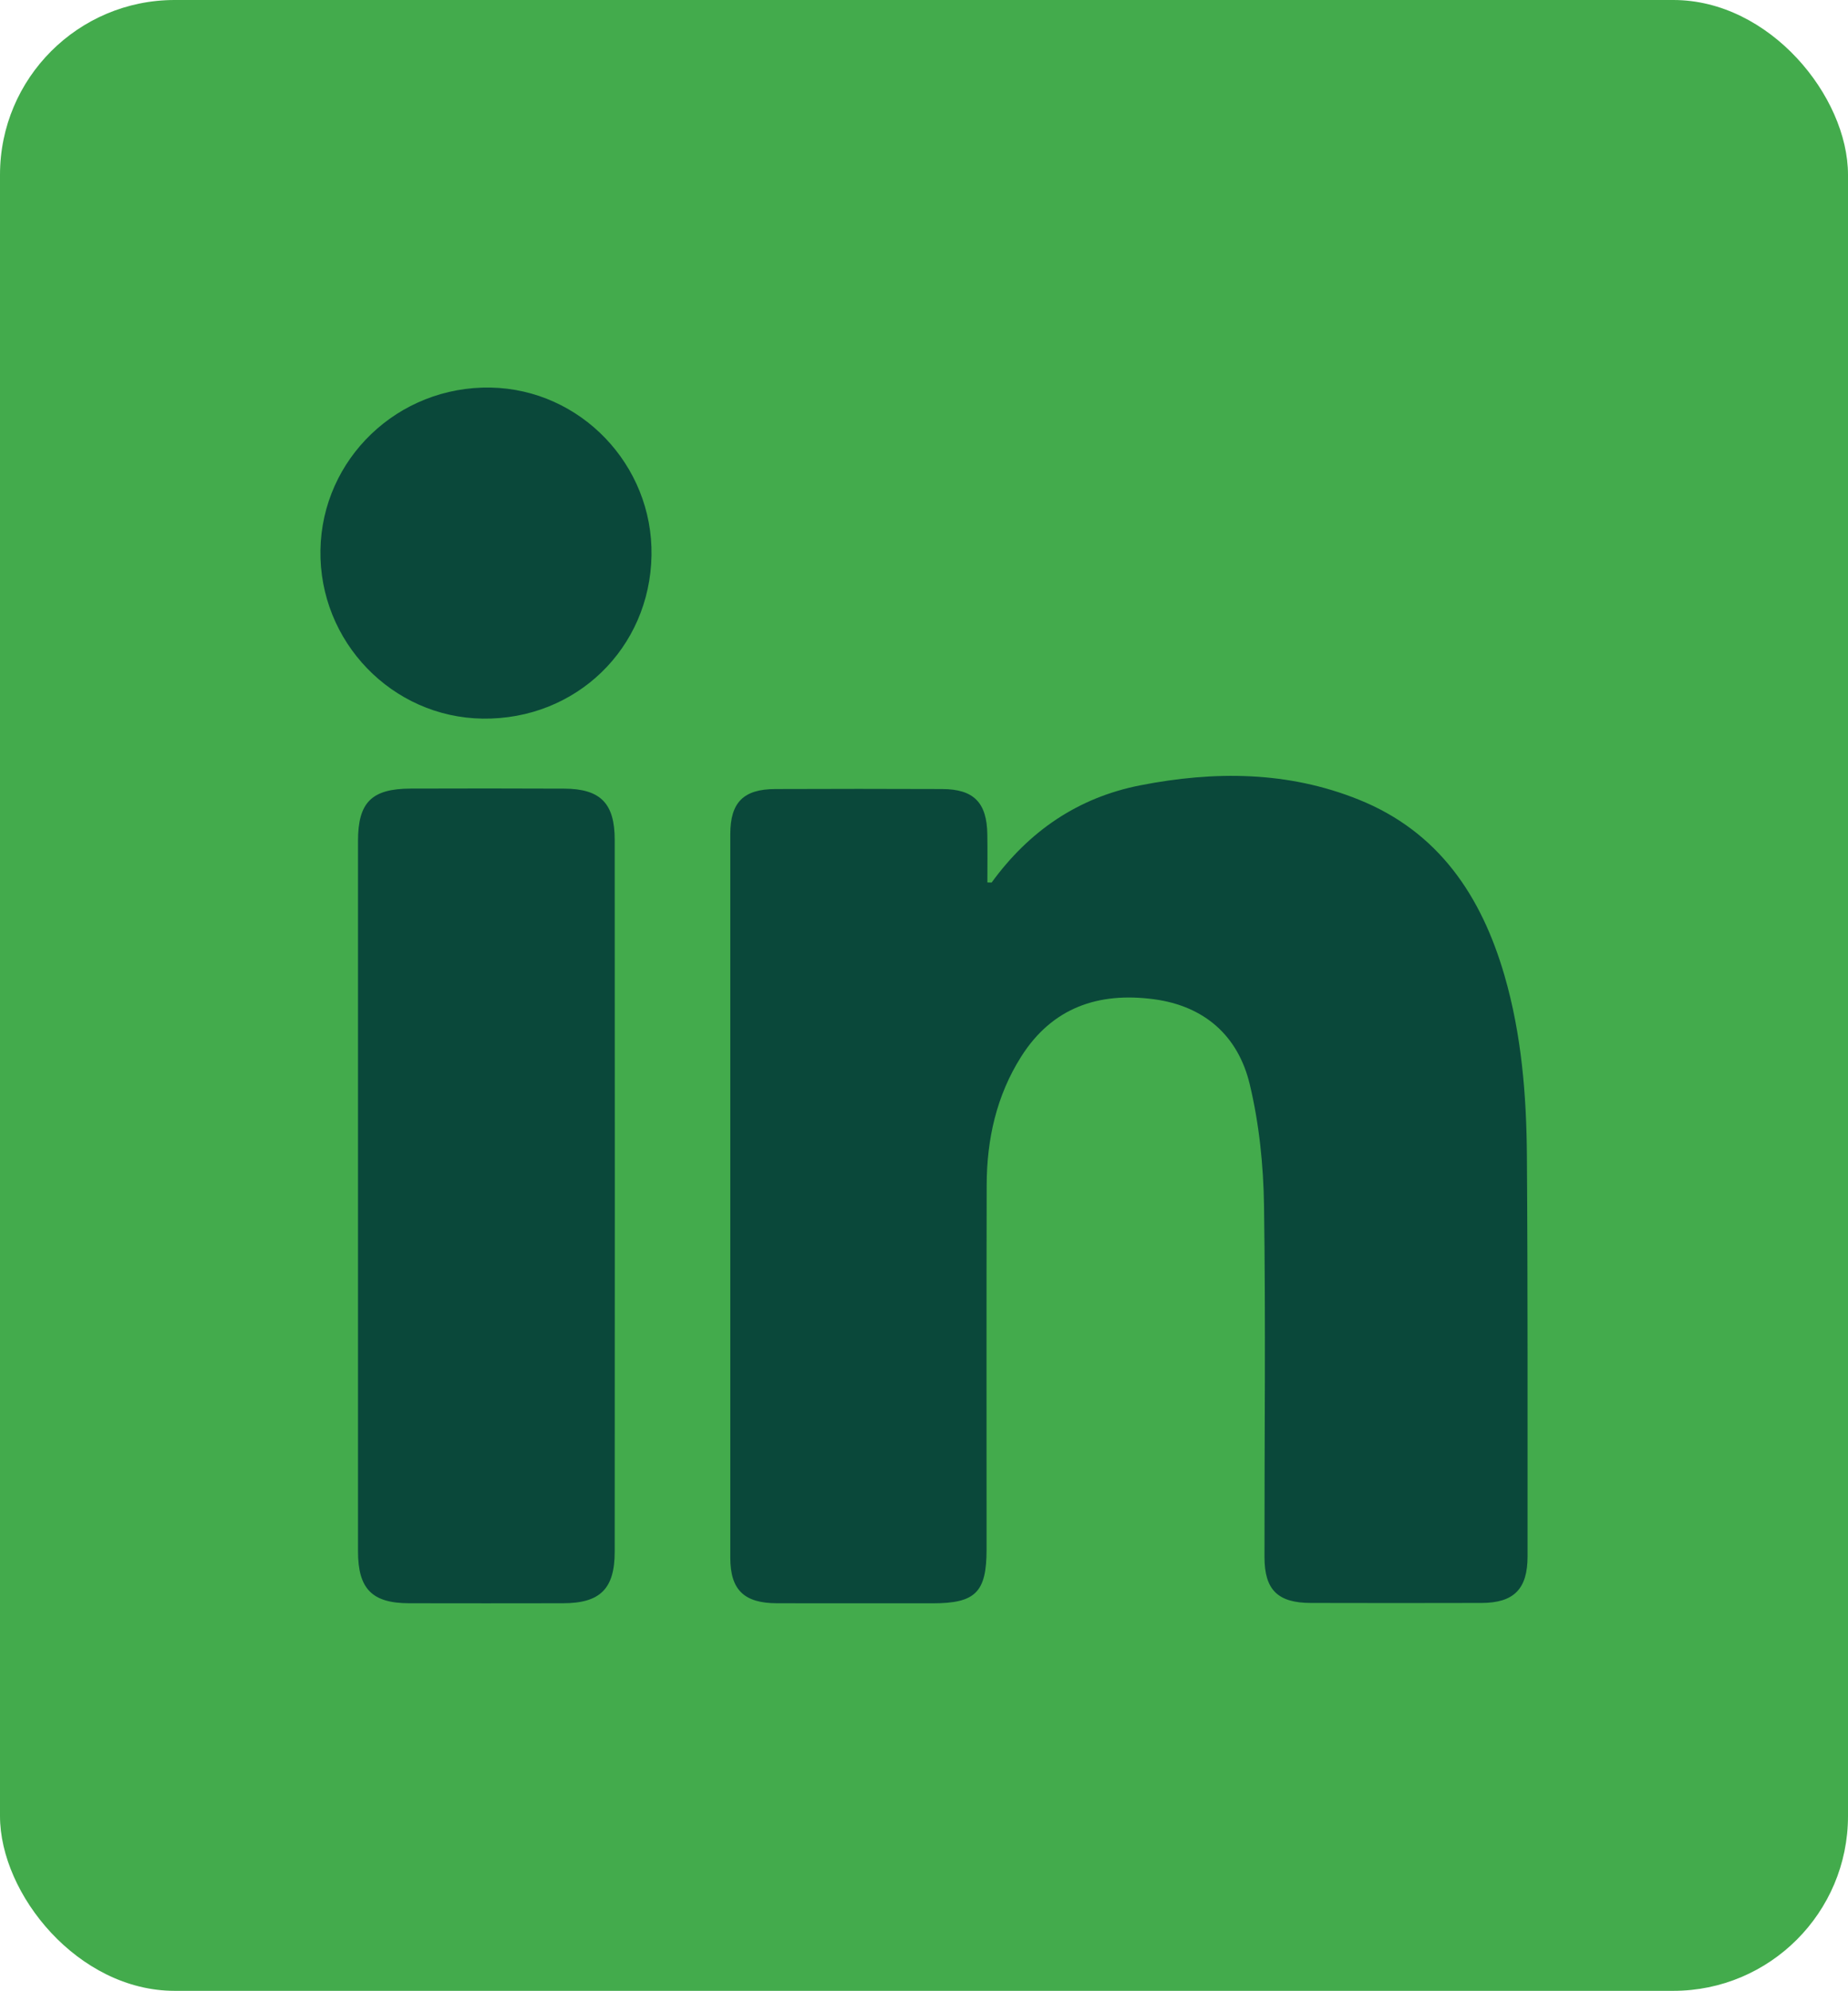
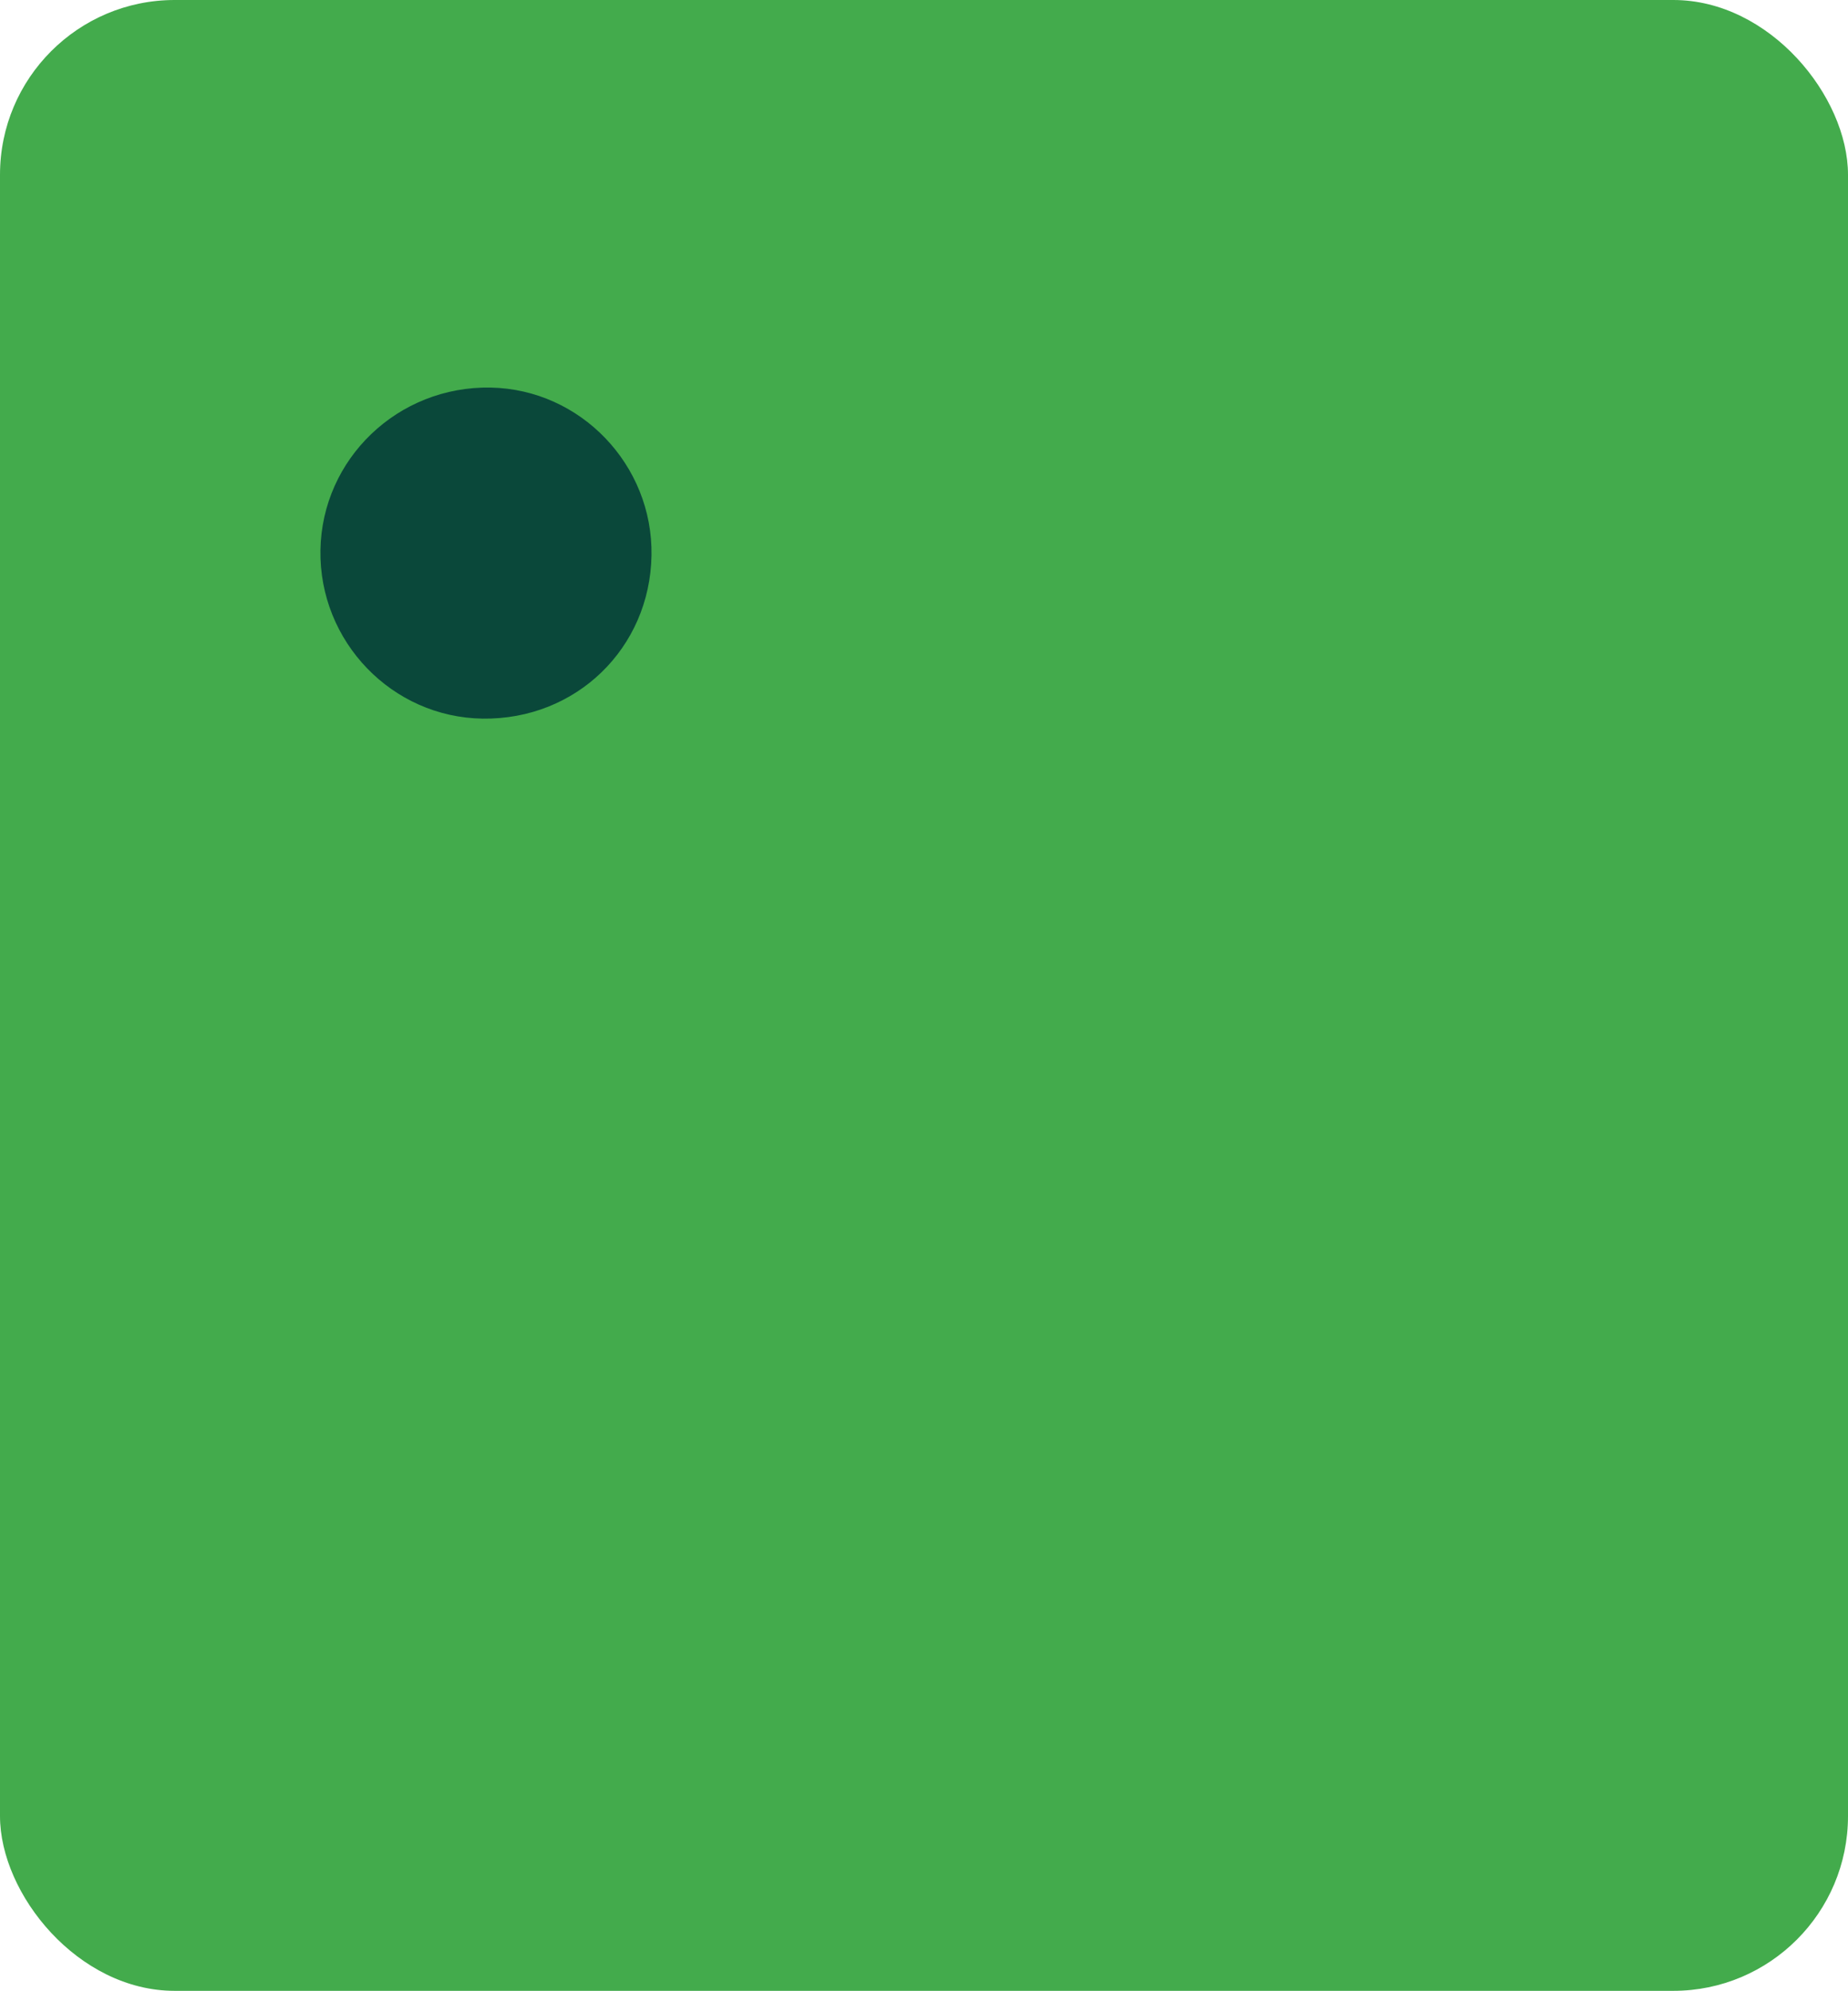
<svg xmlns="http://www.w3.org/2000/svg" id="Layer_2" data-name="Layer 2" viewBox="0 0 365 393">
  <defs>
    <style>
      .cls-1 {
        fill: #43ab4c;
      }

      .cls-2 {
        fill: #0a483a;
      }
    </style>
  </defs>
  <g id="Layer_2-2" data-name="Layer 2">
    <rect class="cls-1" width="365" height="393" rx="34.5" ry="34.5" />
    <g>
-       <path class="cls-2" d="m121.41,165.76c.03,46.85.03,93.71,0,140.56,0,7.35-2.9,10.17-10.24,10.17-10.12.02-20.24.02-30.36,0-7.32-.01-10.1-2.83-10.1-10.27-.01-23.49,0-46.98,0-70.47s-.01-46.48,0-69.72c0-7.64,2.68-10.33,10.39-10.36,10.12-.03,20.24-.04,30.36.01,7.12.04,9.95,2.88,9.95,10.08Z" />
      <path class="cls-2" d="m128.68,109.63c-.31,18.35-14.92,32.48-33.35,32.23-17.91-.25-32.33-15.21-32.04-33.25.29-18.07,15.35-32.45,33.63-32.1,17.74.34,32.05,15.26,31.76,33.12Z" />
-       <path class="cls-2" d="m301.71,307.23c0,6.45-2.7,9.18-9.07,9.2-11.25.03-22.49.03-33.74,0-6.51-.01-9.15-2.57-9.15-9.06-.02-23.11.25-46.23-.09-69.34-.12-8.04-.96-16.23-2.83-24.02-2.29-9.52-8.92-15.43-18.94-16.76-10.95-1.45-20.06,1.65-26.19,11.32-4.88,7.71-6.8,16.31-6.82,25.34-.06,23.99-.02,47.98-.02,71.97-.01,8.45-2.19,10.62-10.65,10.62-10.25,0-20.49.01-30.74-.01-6.51-.01-9.23-2.64-9.23-9-.01-47.61-.01-95.21,0-142.82,0-6.27,2.6-8.89,8.88-8.91,10.99-.04,21.99-.05,32.99,0,6.21.02,8.81,2.67,8.9,8.95.05,3.17.01,6.35.01,9.49.64,0,.81.05.85,0,7.36-10.11,17.01-16.76,29.37-19.18,14.61-2.85,29.1-2.81,43.11,2.82,15.79,6.34,24.23,19,28.8,34.72,3.37,11.61,4.34,23.57,4.43,35.57.19,26.37.12,52.73.13,79.1Z" />
    </g>
  </g>
</svg>